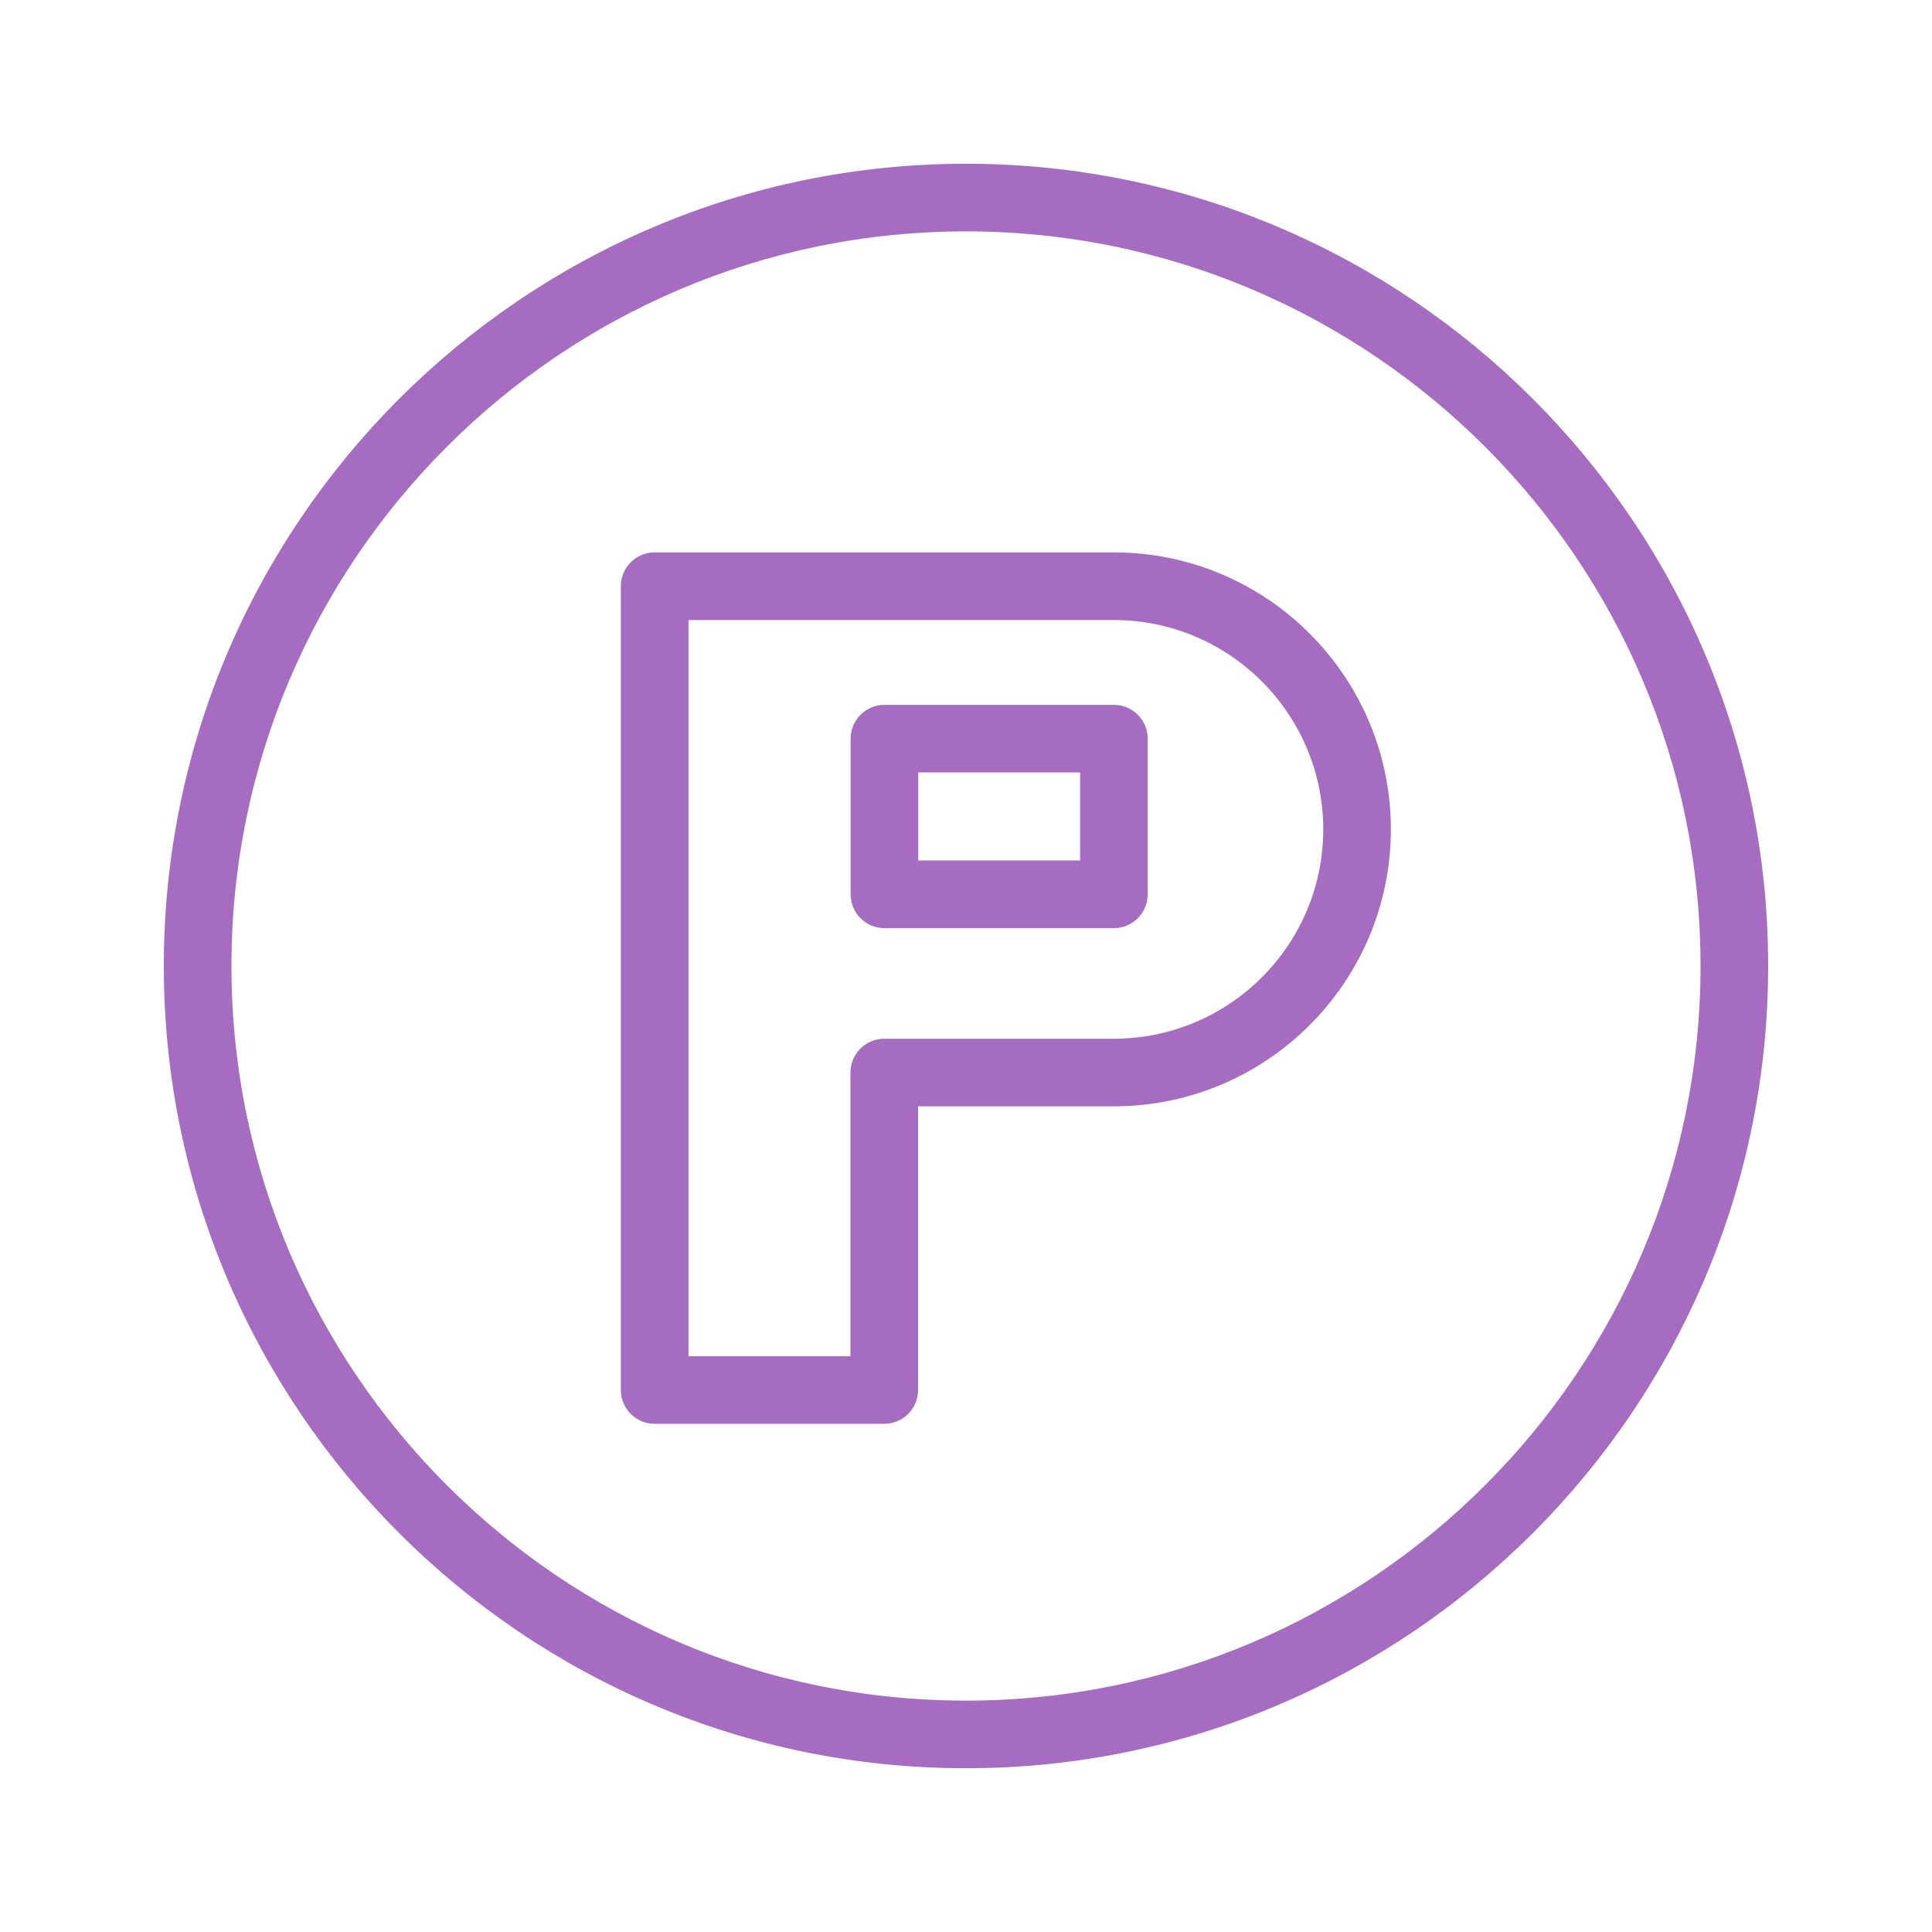
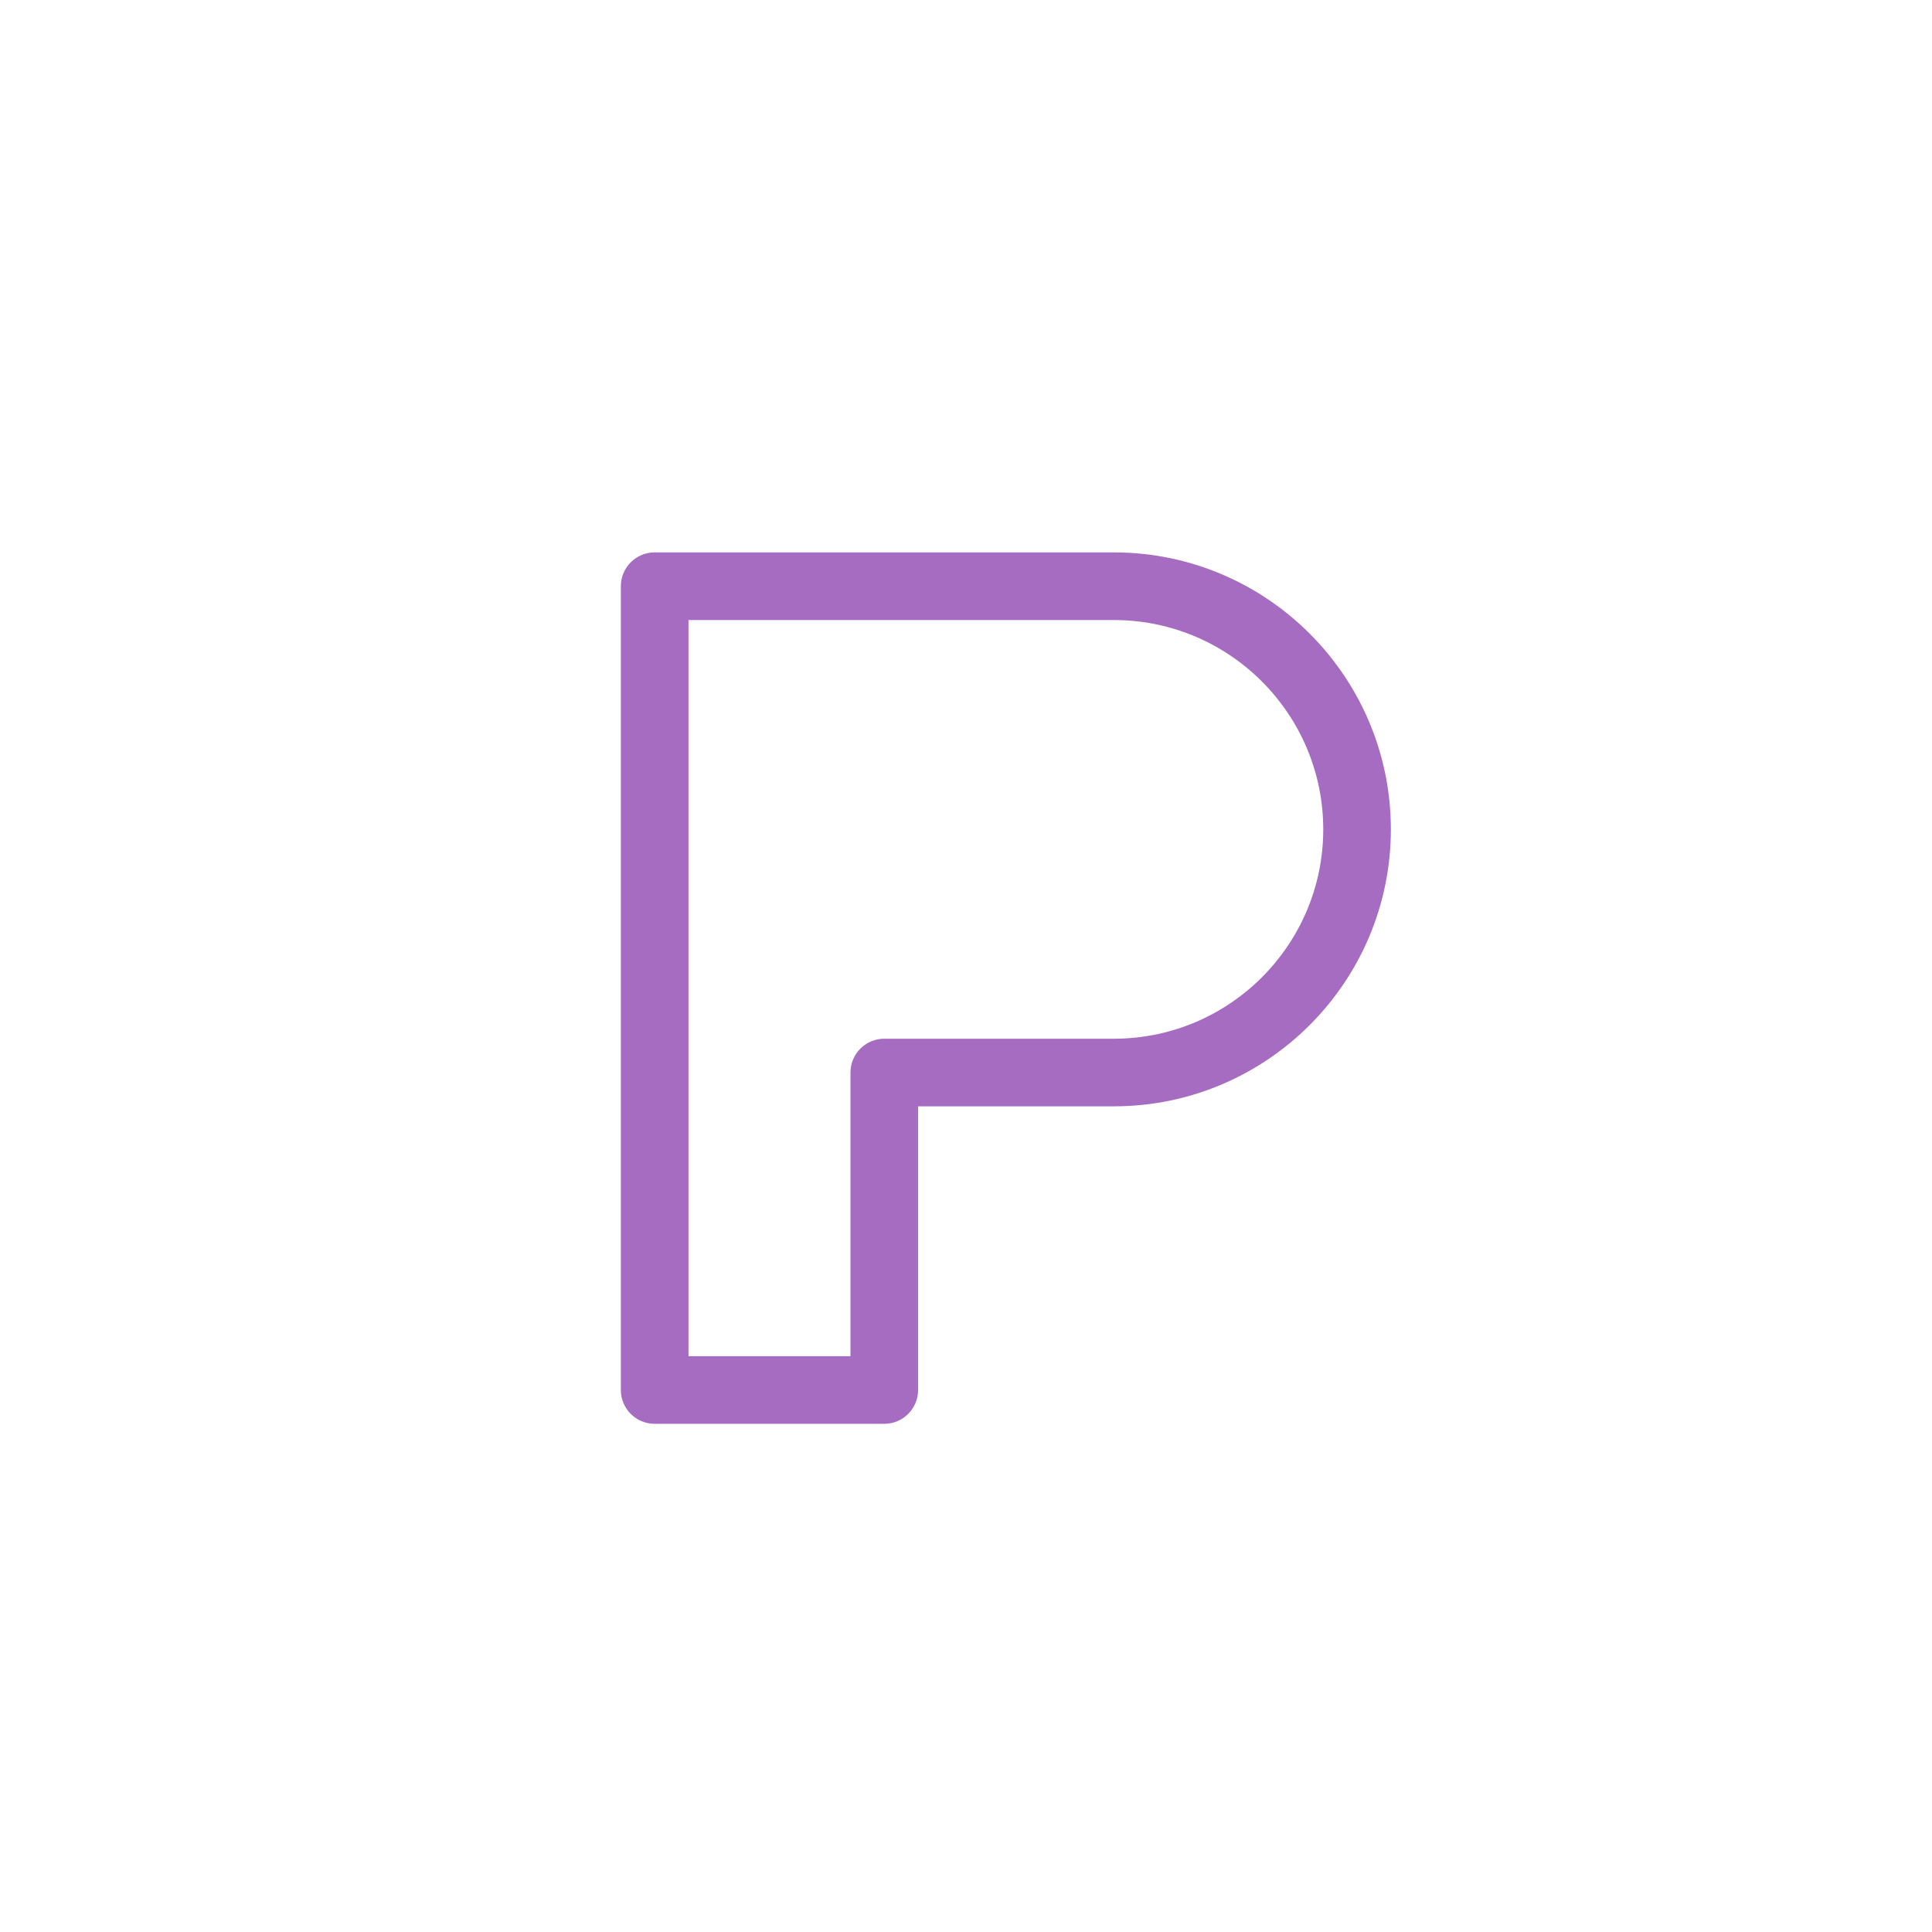
<svg xmlns="http://www.w3.org/2000/svg" viewBox="0 0 100.00 100.00" data-guides="{&quot;vertical&quot;:[],&quot;horizontal&quot;:[]}">
-   <path fill="#a56cc1" stroke="#a56cc1" fill-opacity="1" stroke-width="0.5" stroke-opacity="1" color="rgb(51, 51, 51)" fill-rule="evenodd" id="tSvgb176d0ac73" title="Path 3" d="M49.996 8.726C27.242 8.726 8.73 27.24 8.73 49.997C8.73 72.758 27.242 91.274 49.996 91.274C72.755 91.274 91.27 72.757 91.27 49.997C91.271 27.24 72.755 8.726 49.996 8.726ZM49.996 88.274C28.896 88.274 11.73 71.103 11.73 49.997C11.73 28.894 28.896 11.726 49.996 11.726C71.1 11.726 88.27 28.894 88.27 49.997C88.271 71.103 71.101 88.274 49.996 88.274Z" />
  <path fill="#a56cc1" stroke="#a56cc1" fill-opacity="1" stroke-width="0.5" stroke-opacity="1" color="rgb(51, 51, 51)" fill-rule="evenodd" id="tSvge935831514" title="Path 4" d="M57.655 28.842C49.732 28.842 41.808 28.842 33.885 28.842C33.057 28.842 32.385 29.514 32.385 30.342C32.385 44.21 32.385 58.078 32.385 71.946C32.385 72.774 33.057 73.446 33.885 73.446C37.847 73.446 41.808 73.446 45.77 73.446C46.598 73.446 47.27 72.774 47.27 71.946C47.27 66.968 47.27 61.991 47.27 57.013C50.732 57.013 54.193 57.013 57.655 57.013C65.422 57.013 71.741 50.694 71.741 42.927C71.741 35.16 65.422 28.842 57.655 28.842ZM57.655 54.014C53.693 54.014 49.732 54.014 45.77 54.014C44.942 54.014 44.27 54.686 44.27 55.514C44.27 60.492 44.27 65.469 44.27 70.447C41.308 70.447 38.347 70.447 35.385 70.447C35.385 57.579 35.385 44.711 35.385 31.843C42.808 31.843 50.232 31.843 57.655 31.843C63.768 31.843 68.741 36.816 68.741 42.929C68.741 49.042 63.769 54.014 57.655 54.014Z" />
-   <path fill="#a56cc1" stroke="#a56cc1" fill-opacity="1" stroke-width="0.5" stroke-opacity="1" color="rgb(51, 51, 51)" fill-rule="evenodd" id="tSvg18bd4cb4ebe" title="Path 5" d="M57.655 36.733C53.696 36.733 49.737 36.733 45.778 36.733C44.95 36.733 44.278 37.405 44.278 38.233C44.278 40.919 44.278 43.604 44.278 46.29C44.278 47.118 44.95 47.79 45.778 47.79C49.737 47.79 53.696 47.79 57.655 47.79C58.483 47.79 59.155 47.118 59.155 46.29C59.155 43.604 59.155 40.919 59.155 38.233C59.155 37.405 58.483 36.733 57.655 36.733ZM56.155 44.789C53.196 44.789 50.237 44.789 47.278 44.789C47.278 43.103 47.278 41.418 47.278 39.732C50.237 39.732 53.196 39.732 56.155 39.732C56.155 41.418 56.155 43.103 56.155 44.789Z" />
  <defs />
</svg>